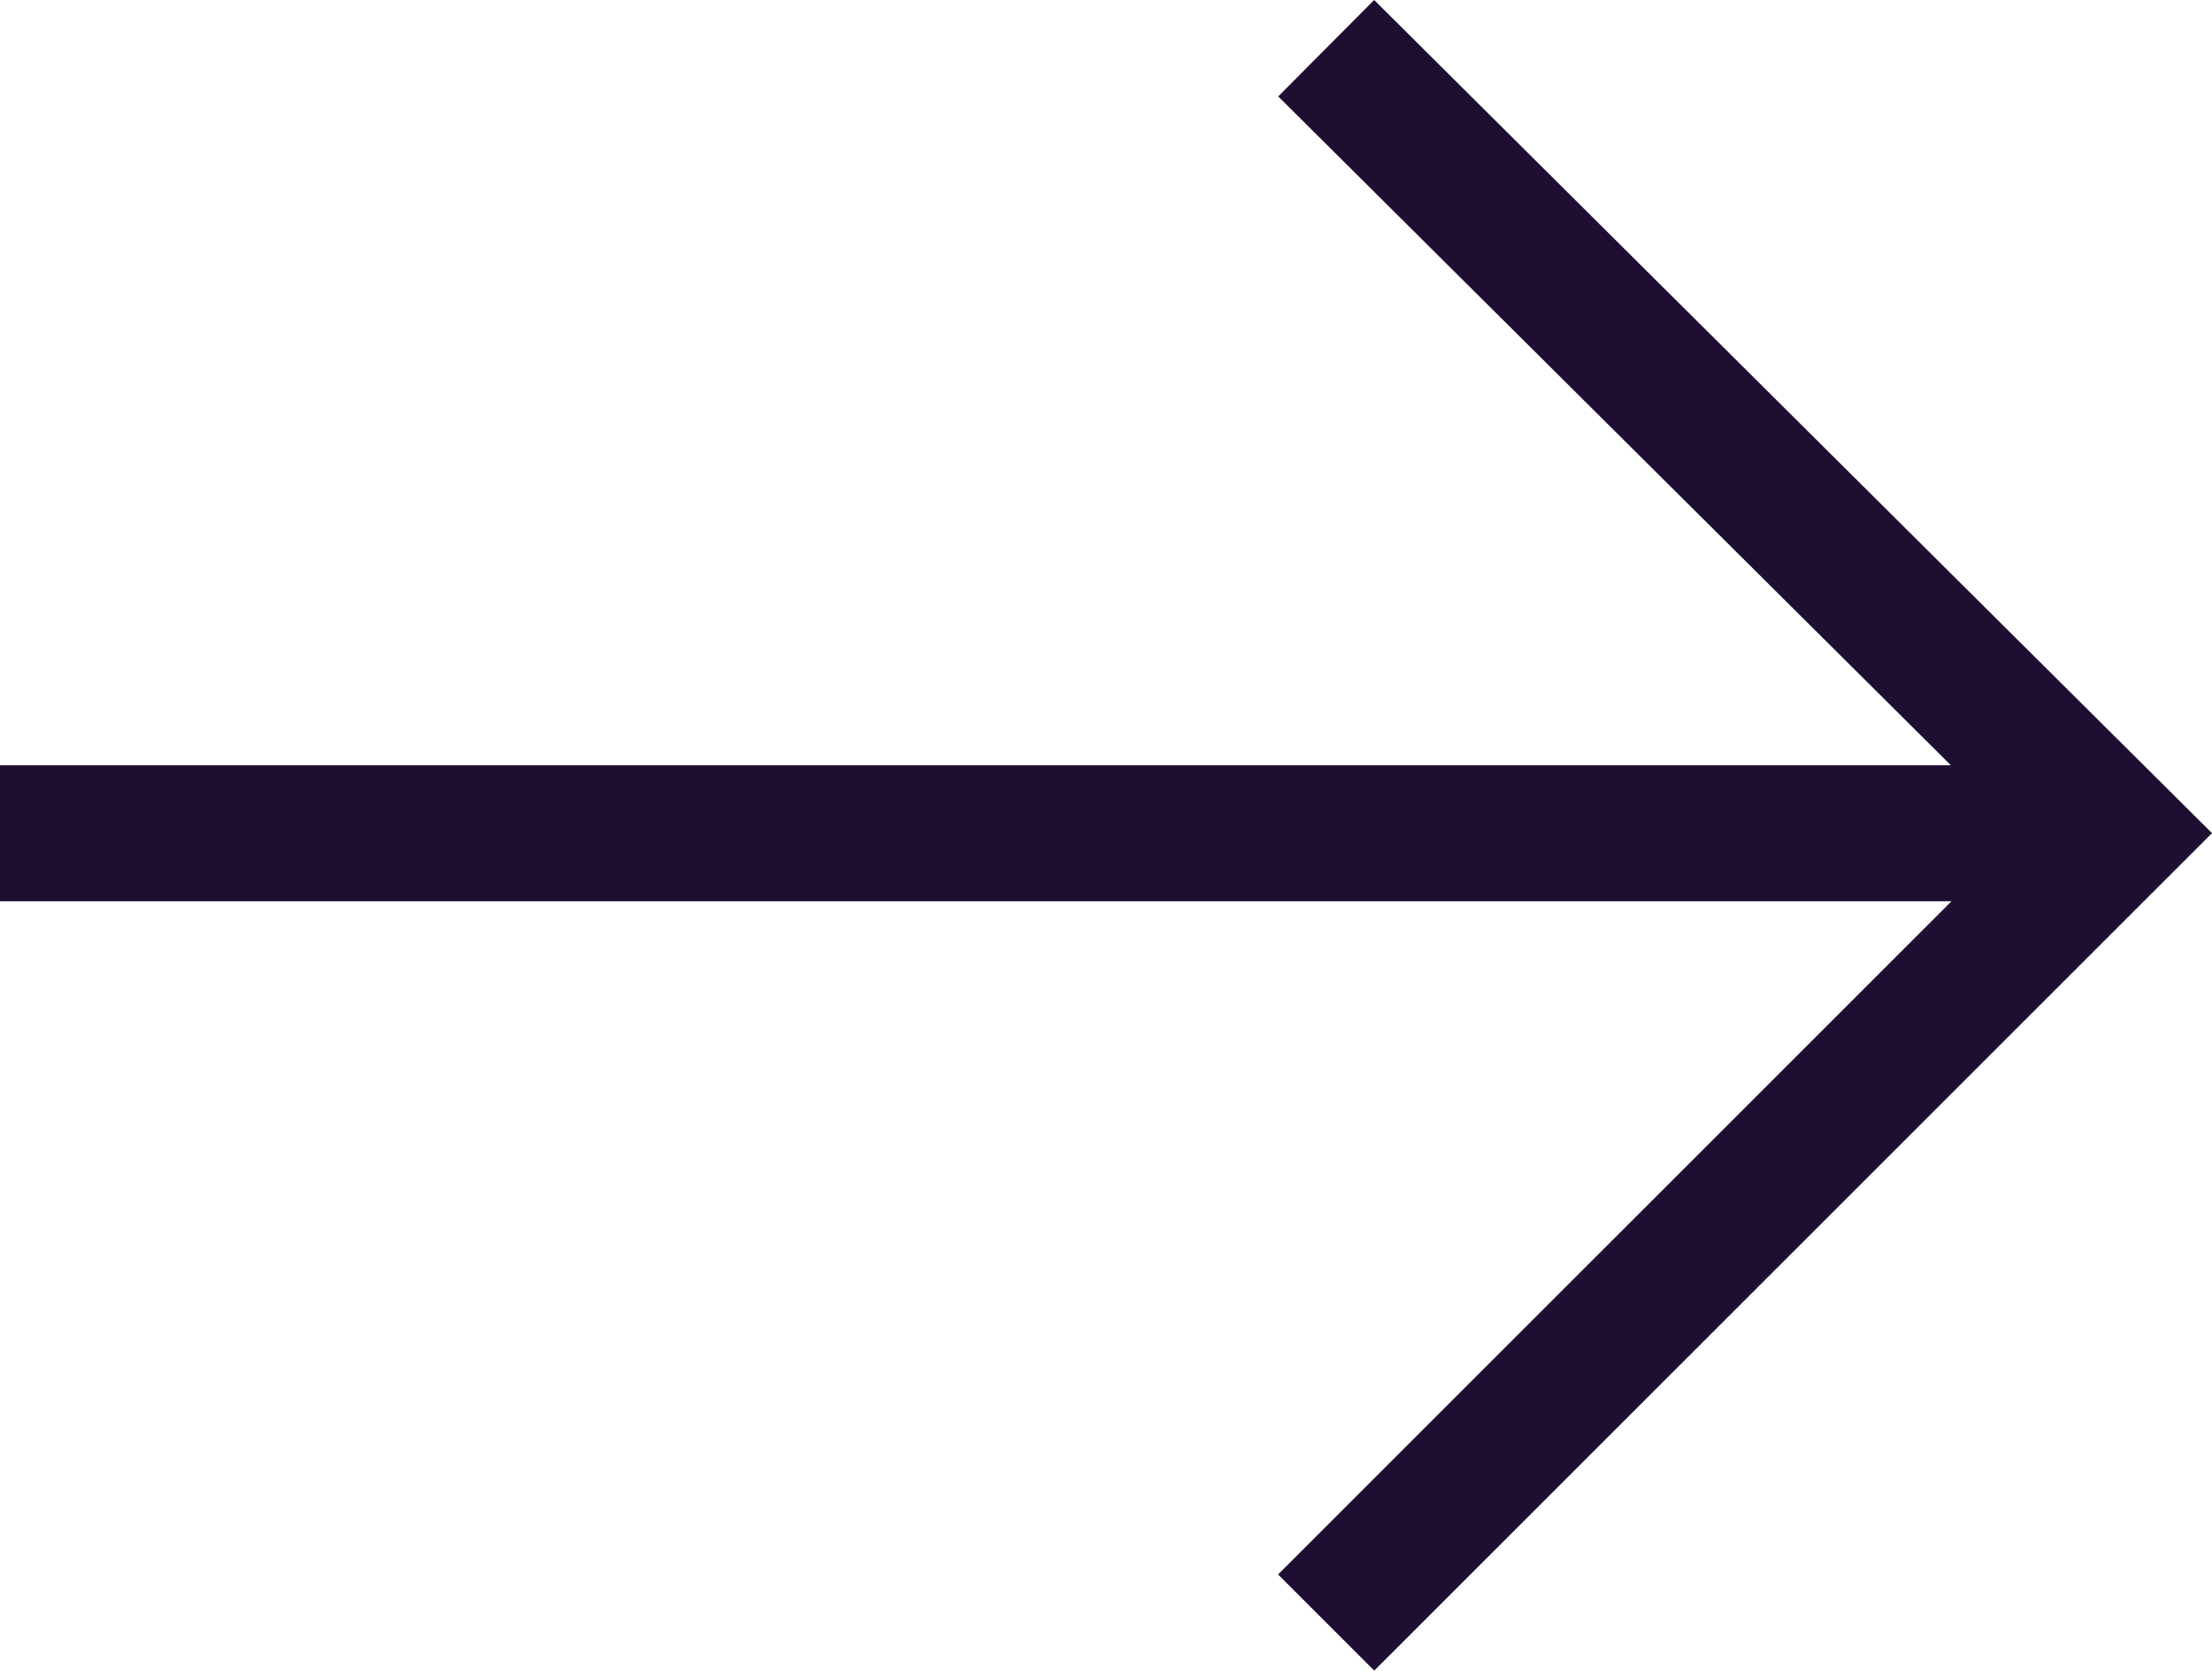
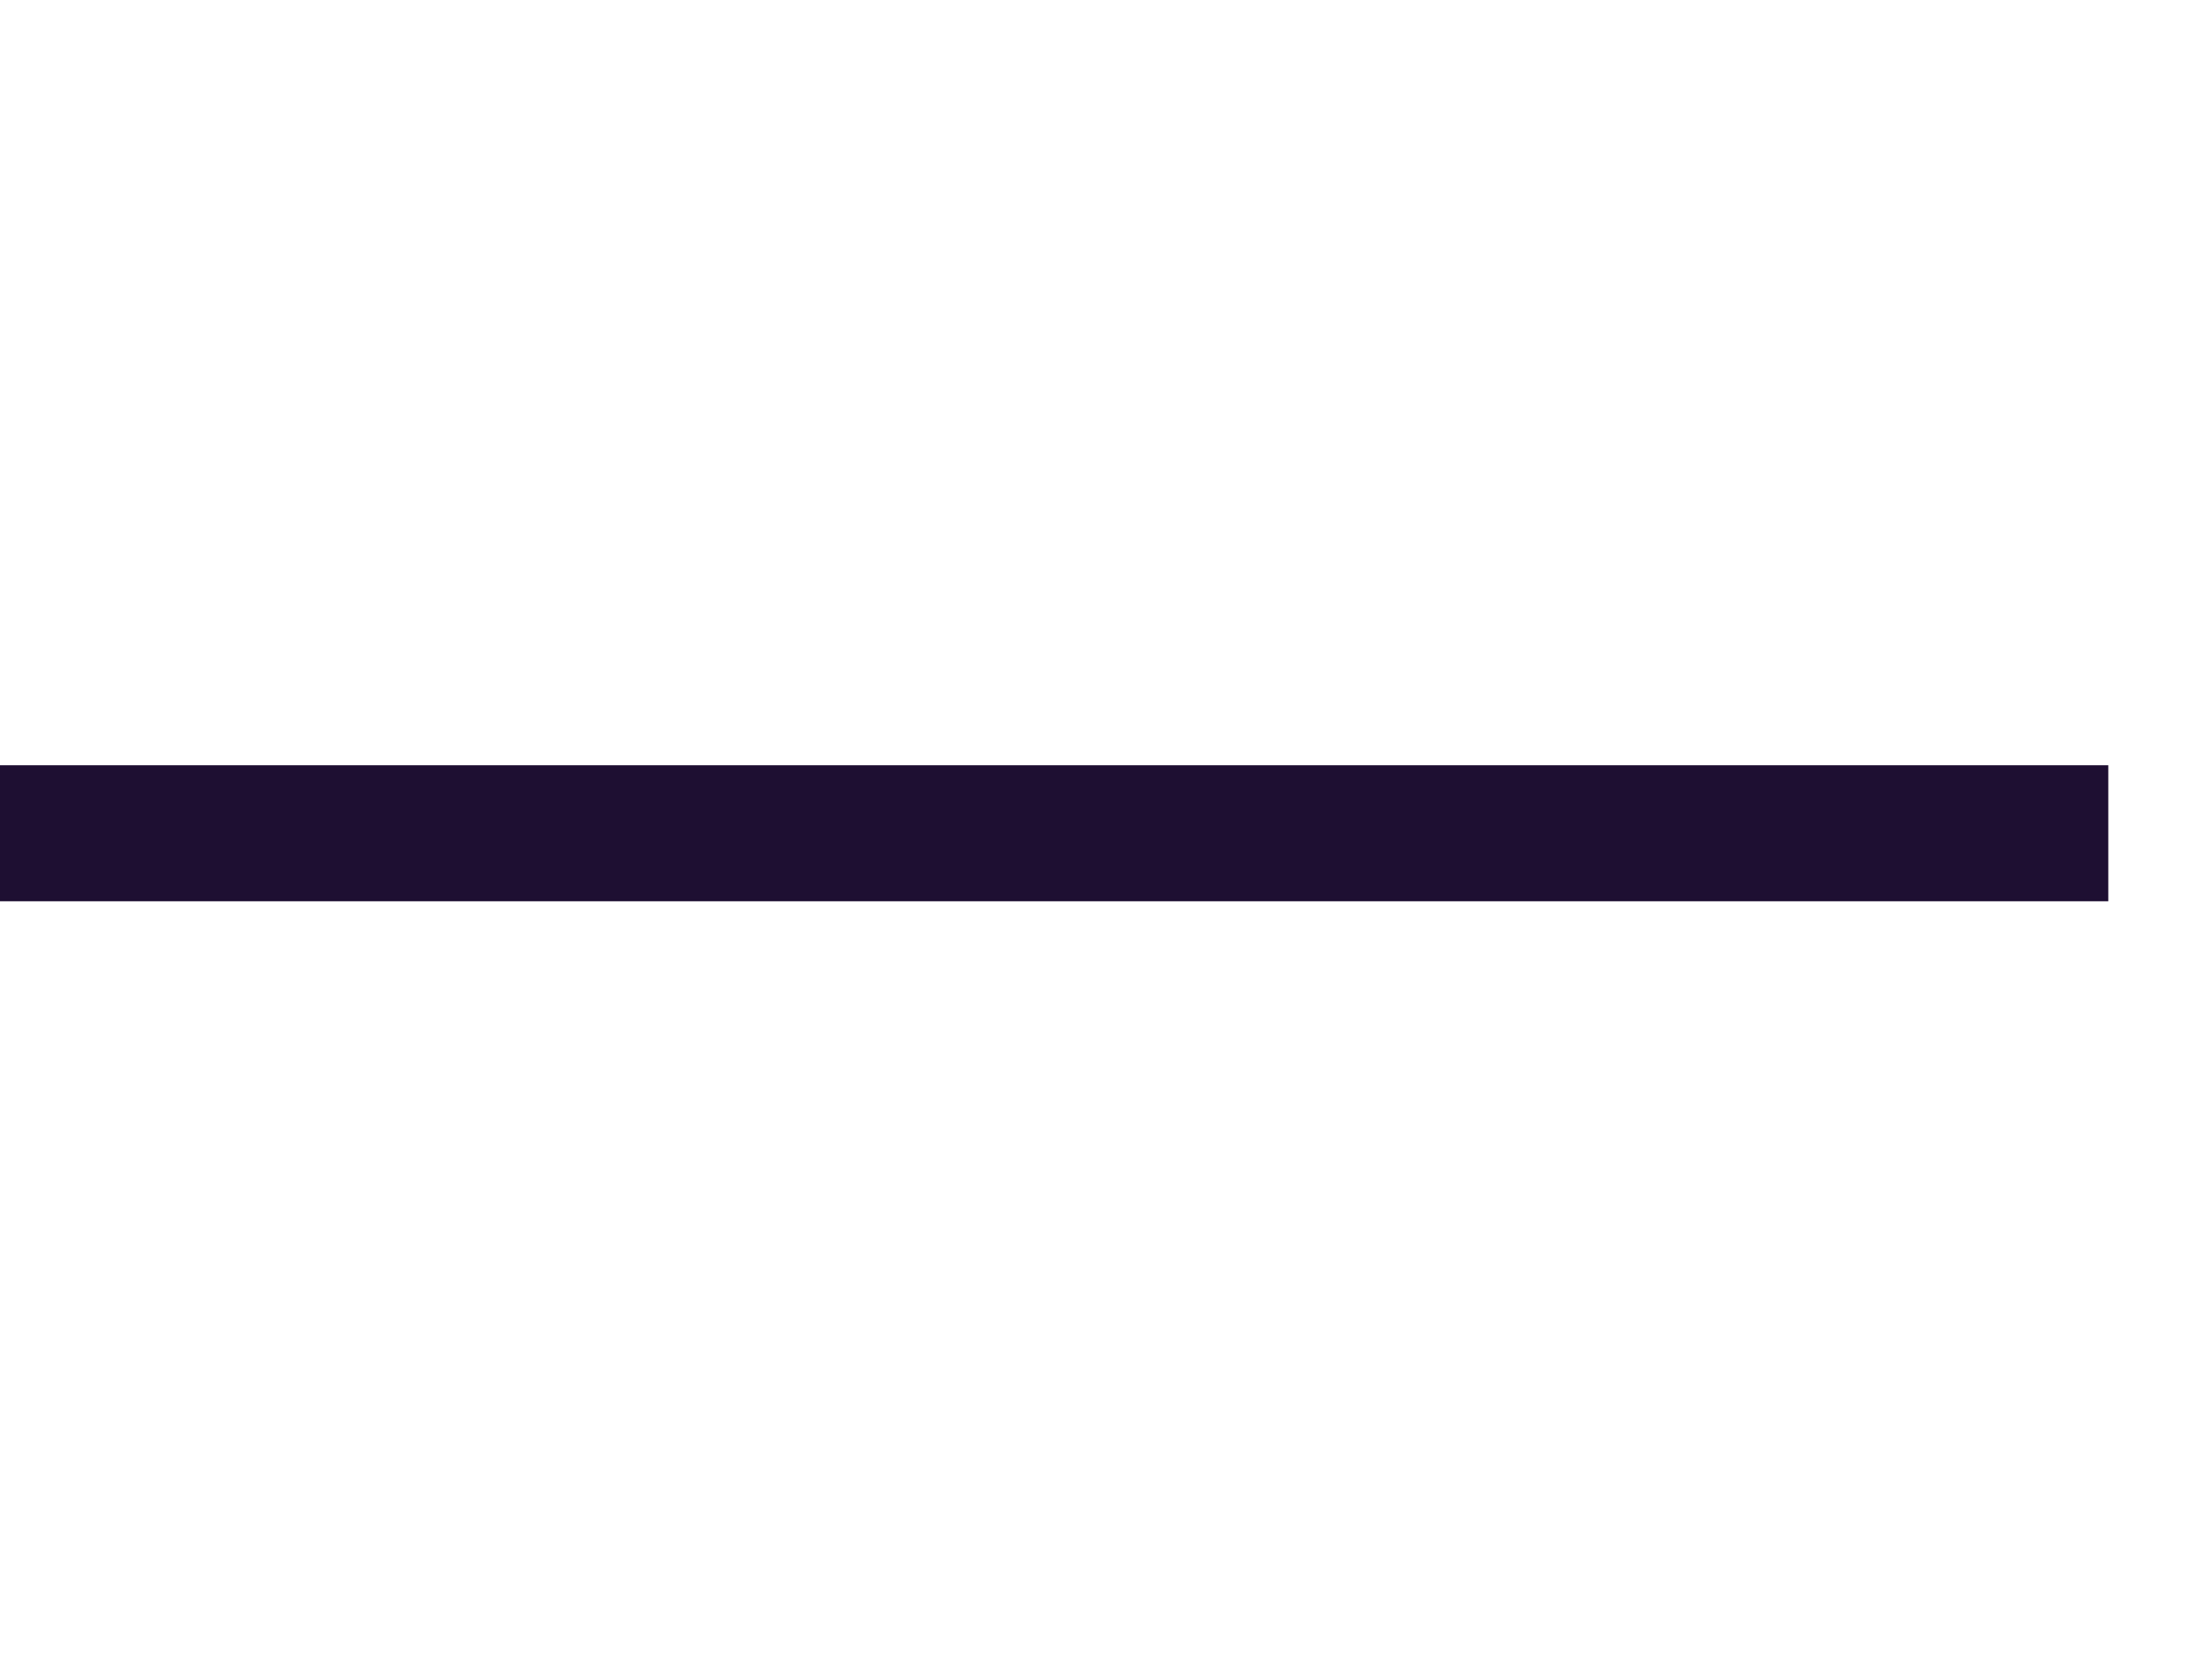
<svg xmlns="http://www.w3.org/2000/svg" width="32.525" height="24.571" viewBox="0 0 32.525 24.571">
  <g id="Group_3648" data-name="Group 3648" transform="translate(-1783.5 -1741.291)">
    <g id="Group_2" data-name="Group 2" transform="translate(1803 1742)">
-       <path id="Path_1" data-name="Path 1" d="M46,23.554,57.609,11.946,46,.4" transform="translate(-46 -0.4)" fill="none" stroke="#1e0f32" stroke-miterlimit="10" stroke-width="2" />
-     </g>
+       </g>
    <line id="Line_1" data-name="Line 1" x2="31" transform="translate(1783.5 1753.546)" fill="#fff" stroke="#1e0f32" stroke-miterlimit="10" stroke-width="2" />
  </g>
</svg>